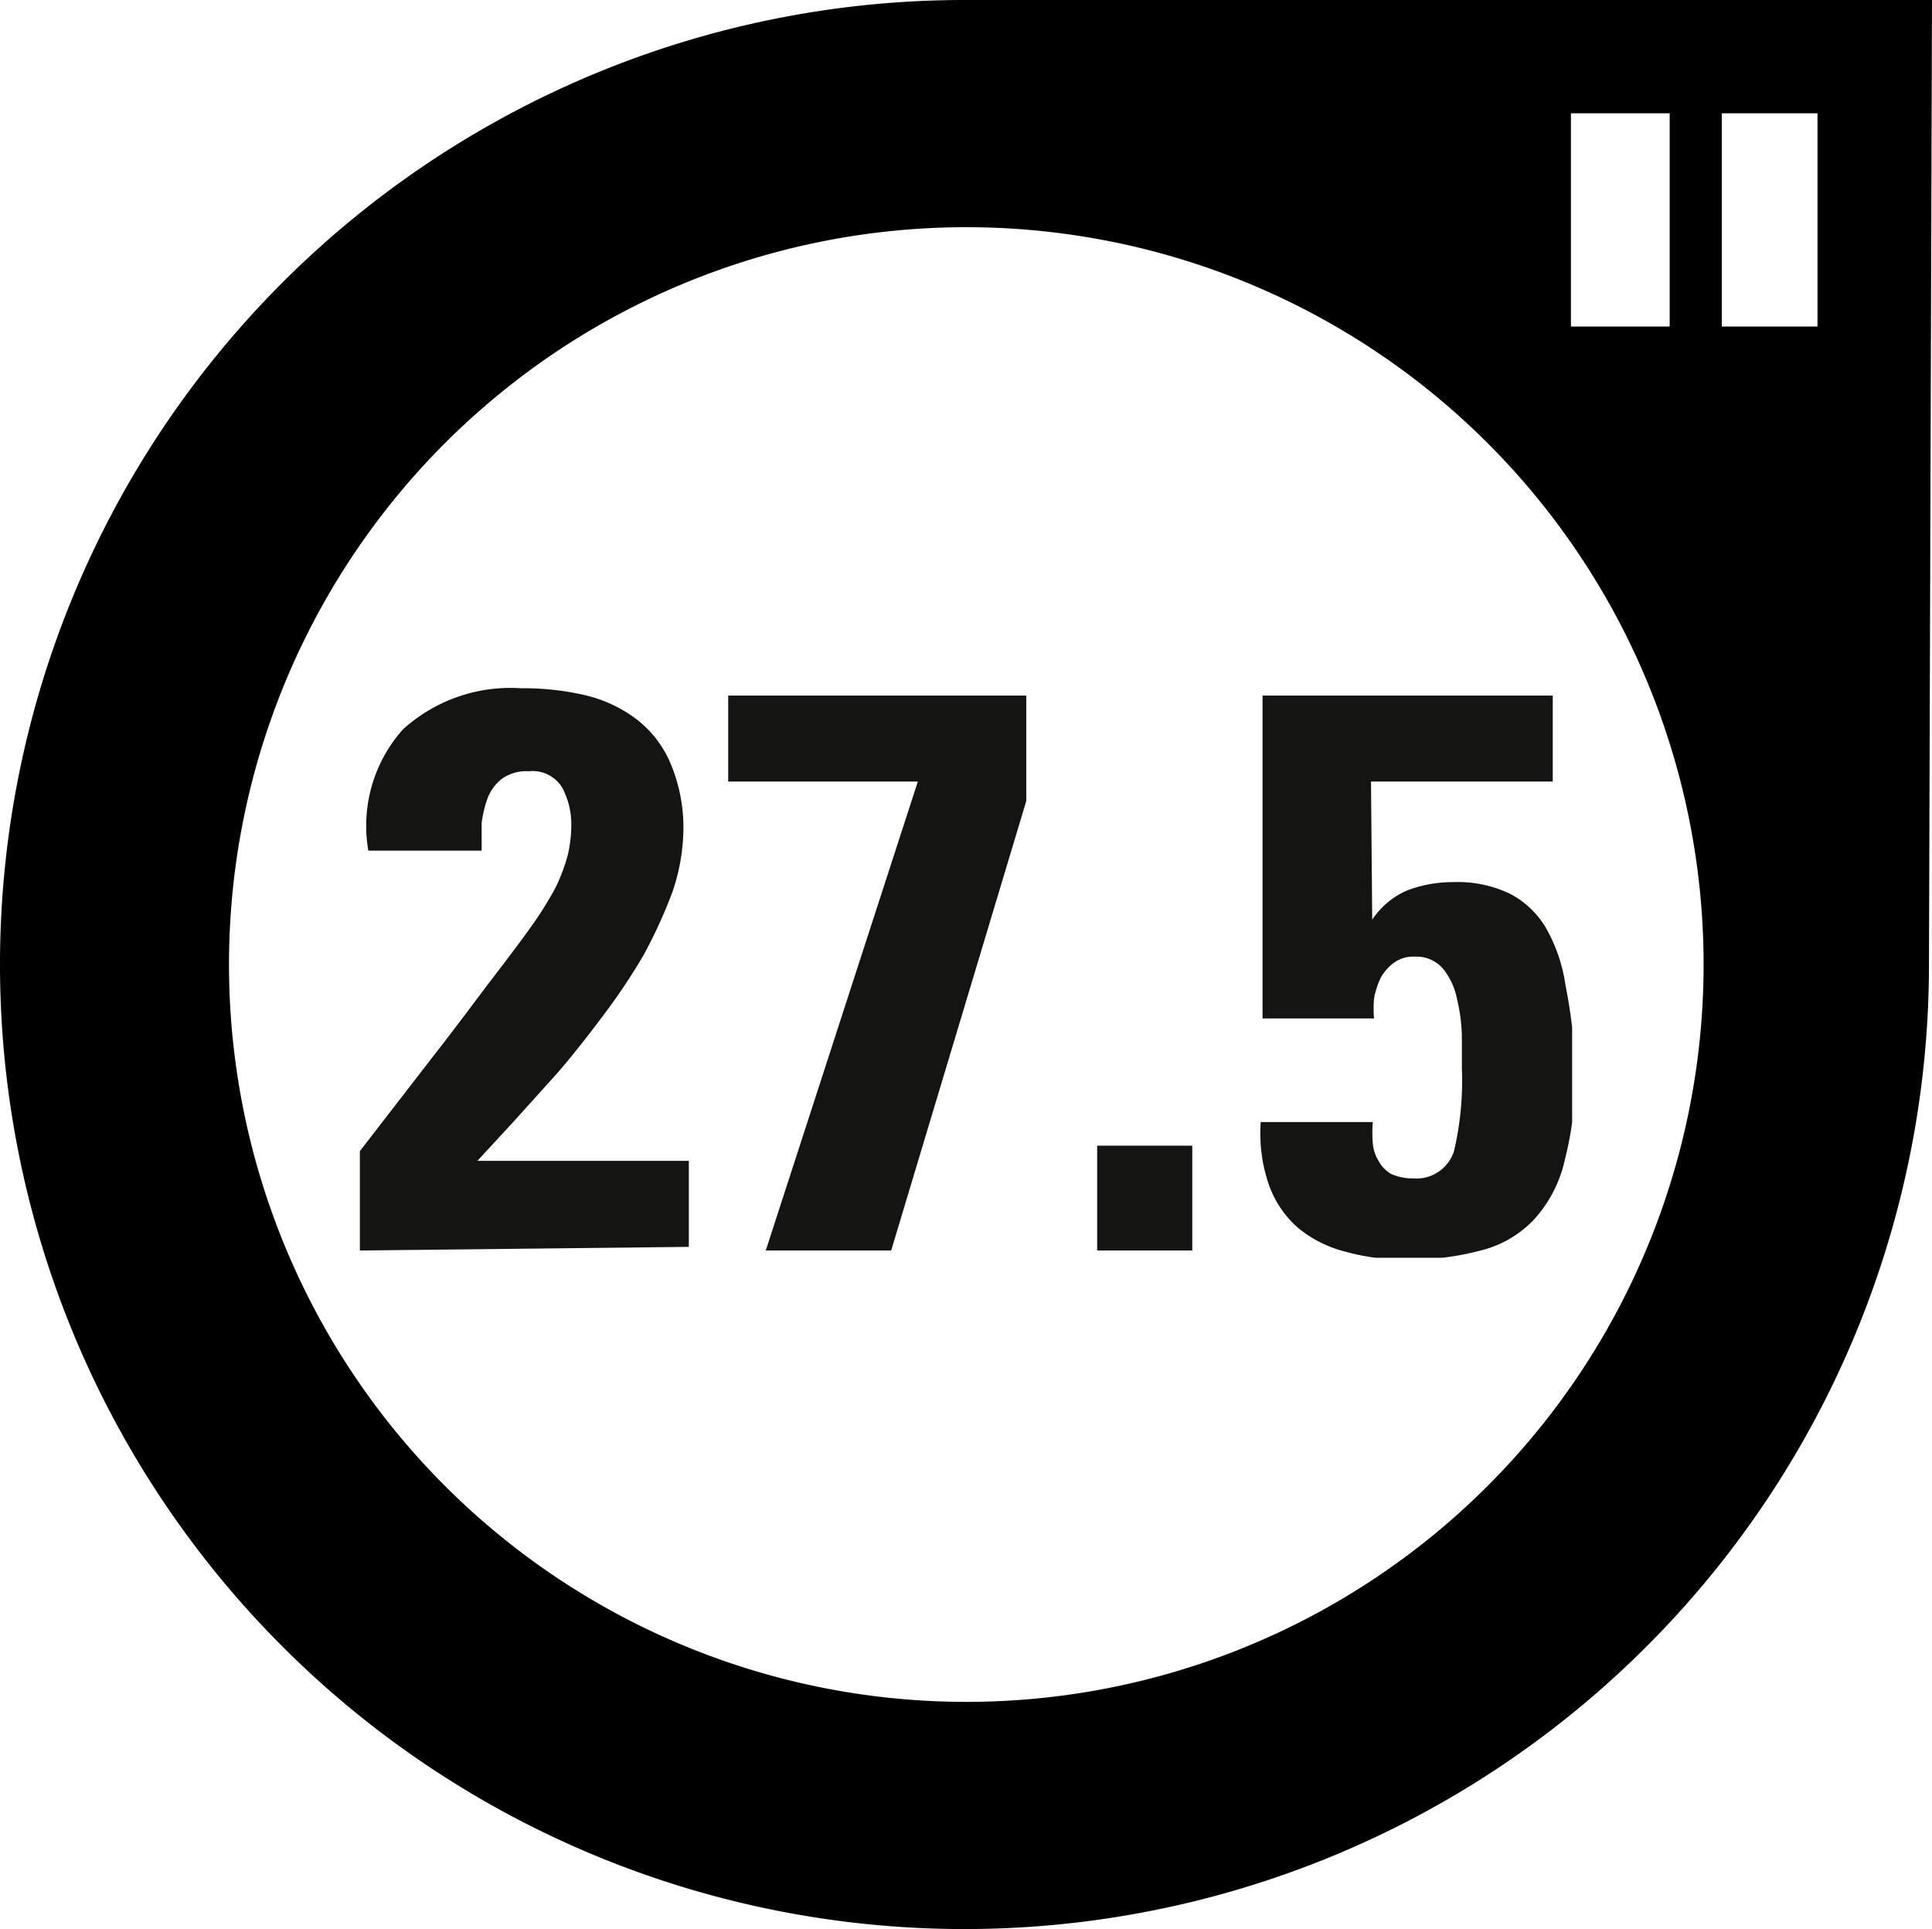
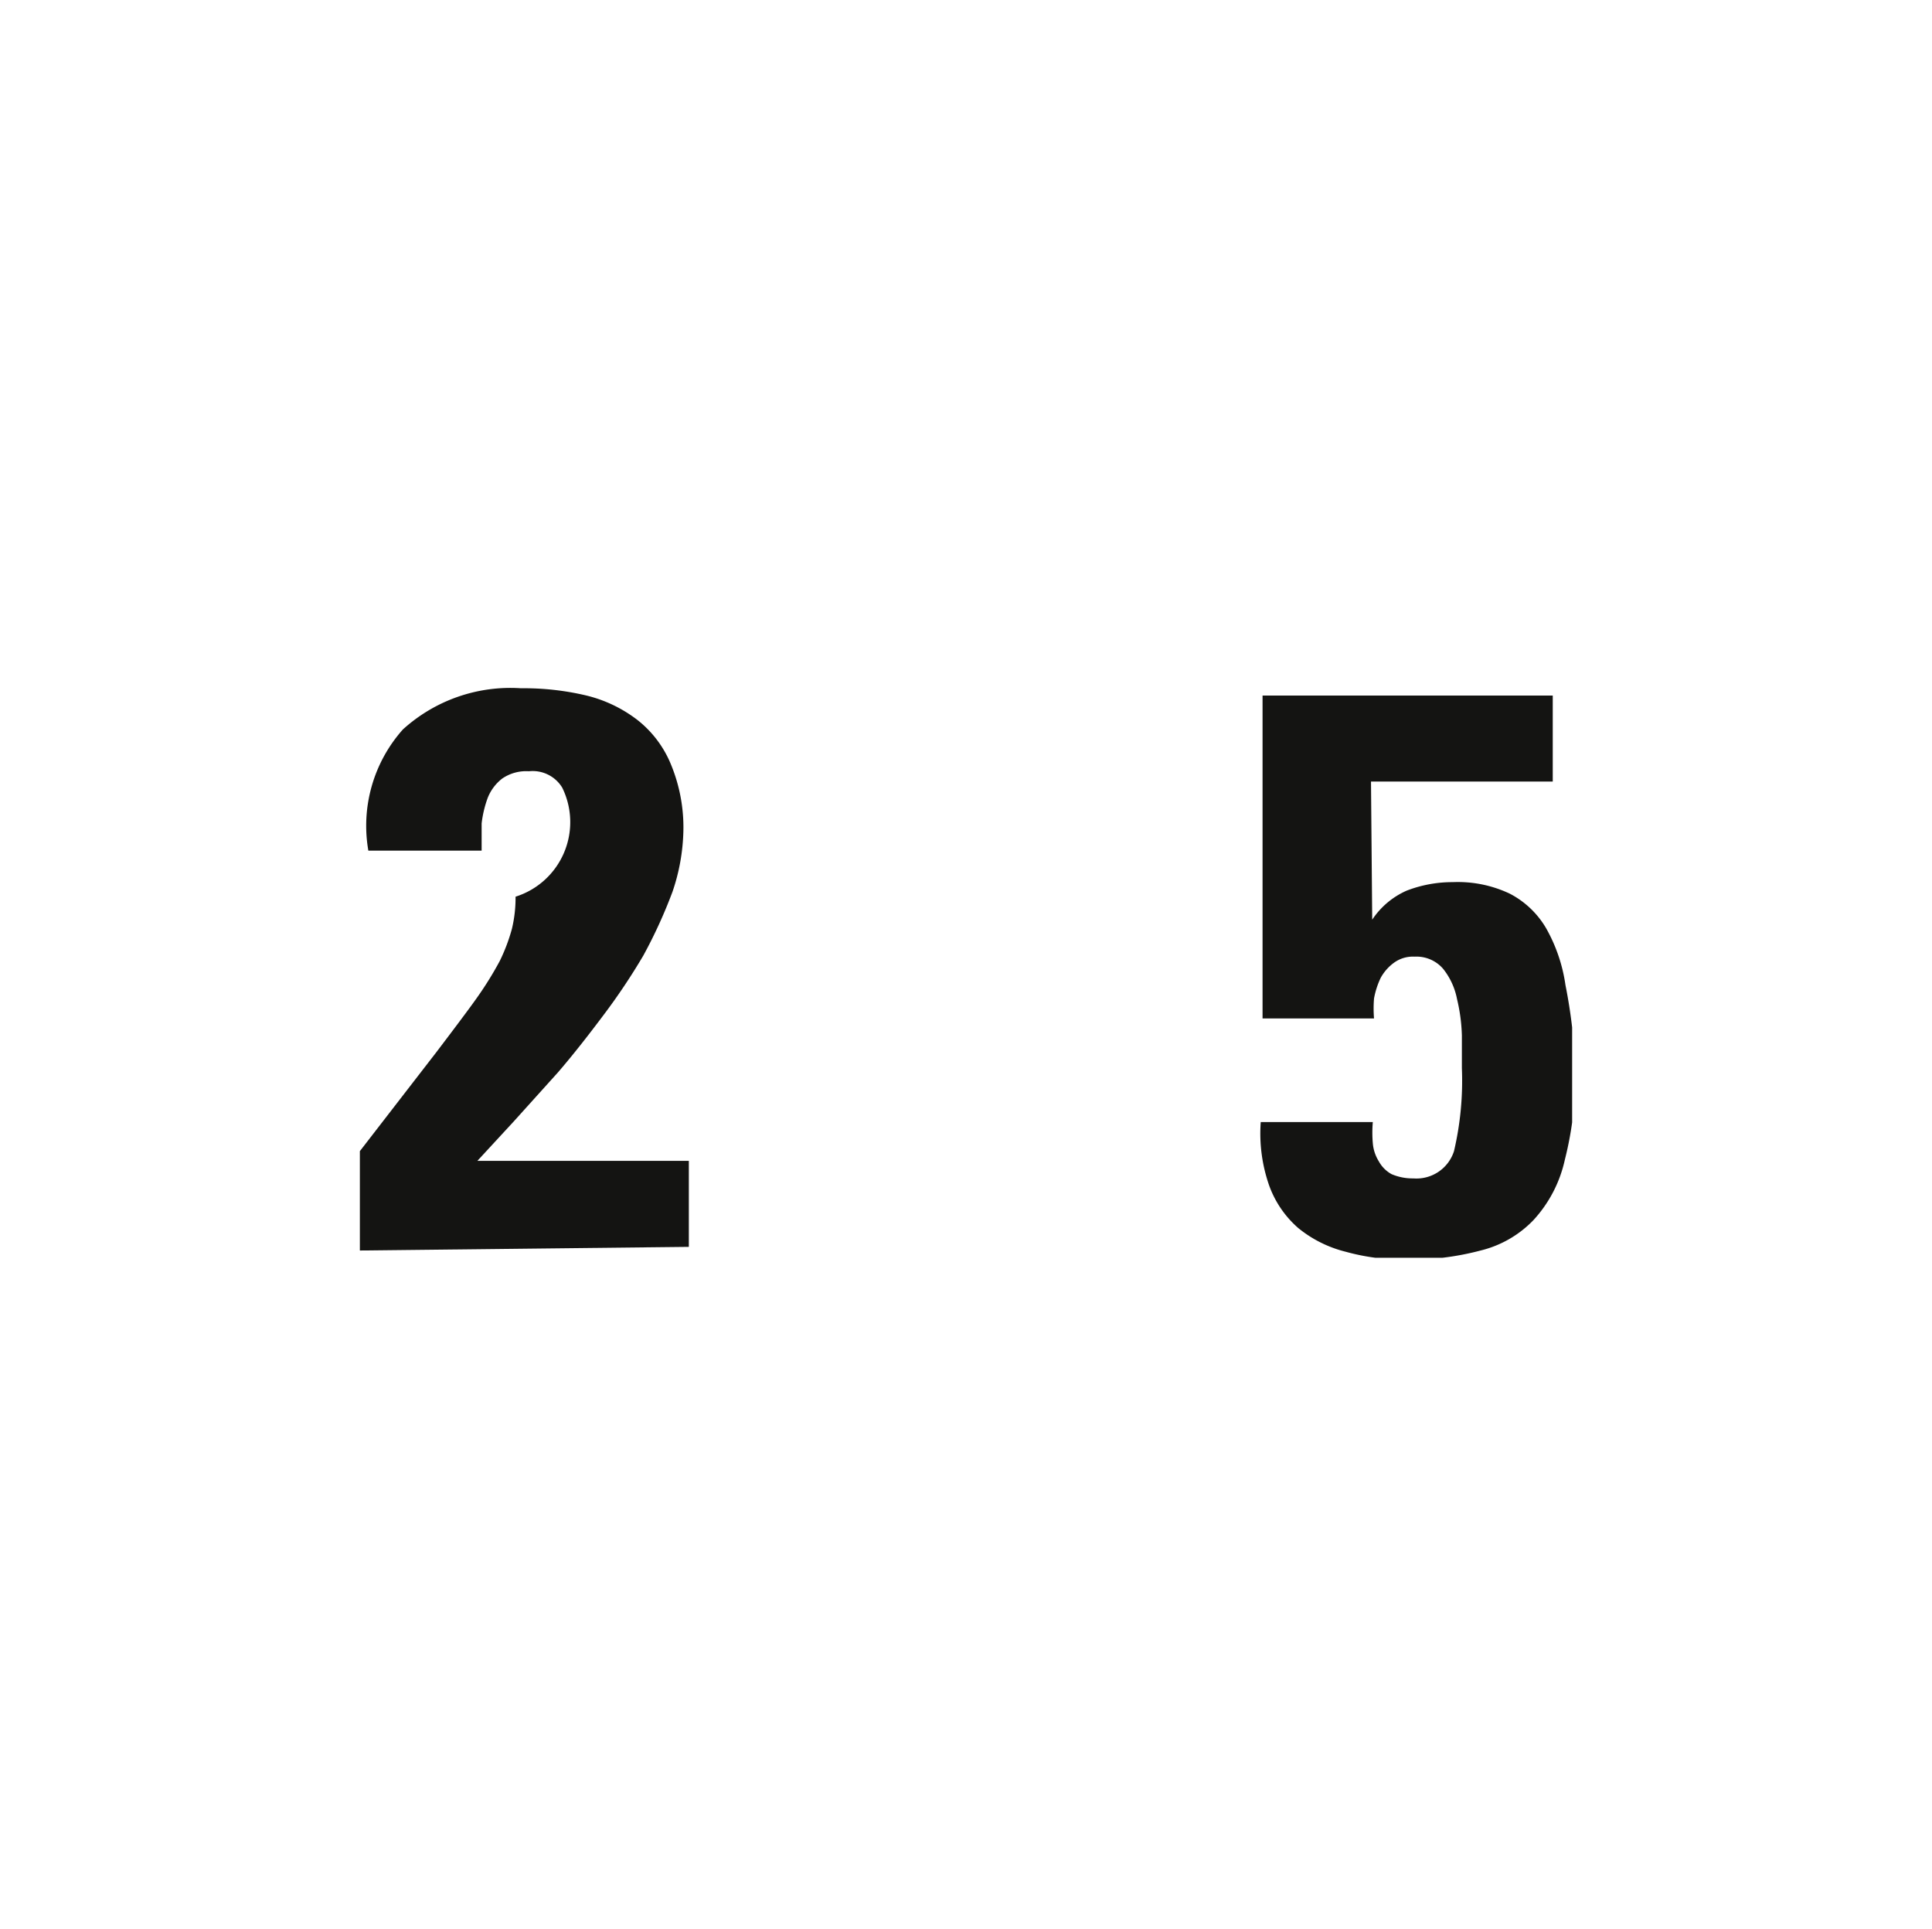
<svg xmlns="http://www.w3.org/2000/svg" id="Ebene_1" data-name="Ebene 1" viewBox="0 0 31.89 31.84">
  <defs>
    <style>.cls-1{fill:none;}.cls-2{clip-path:url(#clip-path);}.cls-3{fill:#141412;}</style>
    <clipPath id="clip-path">
      <rect class="cls-1" x="5.94" y="11.36" width="20.01" height="9.4" />
    </clipPath>
  </defs>
  <title>SRS-Wheel size-27,5-RGB</title>
  <rect class="cls-1" x="28.42" y="1.87" width="1.63" height="3.52" />
-   <path class="cls-1" d="M16,3.75A12.17,12.17,0,1,0,28.12,15.92,12.17,12.17,0,0,0,16,3.75Z" />
  <rect class="cls-1" x="25.93" y="1.87" width="1.63" height="3.52" />
  <path class="cls-1" d="M16,3.75A12.17,12.17,0,1,0,28.12,15.92,12.17,12.17,0,0,0,16,3.75Z" />
  <rect class="cls-1" x="25.93" y="1.87" width="1.63" height="3.52" />
  <rect class="cls-1" x="28.42" y="1.87" width="1.63" height="3.52" />
-   <path d="M15.92,0A15.92,15.92,0,1,0,31.84,15.92L31.89,0ZM27.56,1.87V5.39H25.93V1.87M16,28.09A12.17,12.17,0,1,1,28.12,15.92,12.17,12.17,0,0,1,16,28.09ZM30,5.39H28.42V1.87H30Z" />
  <g class="cls-2">
-     <path class="cls-3" d="M5.94,20.64V19L7.2,17.37c.36-.46.66-.87.92-1.21s.48-.63.65-.87a5.75,5.75,0,0,0,.4-.64,3,3,0,0,0,.2-.53,2.2,2.2,0,0,0,.06-.53A1.29,1.29,0,0,0,9.28,13a.57.57,0,0,0-.55-.27.7.7,0,0,0-.44.12.75.75,0,0,0-.24.32,1.84,1.84,0,0,0-.1.42c0,.15,0,.3,0,.45H6.08a2.39,2.39,0,0,1,.57-2,2.64,2.64,0,0,1,1.95-.68,4.46,4.46,0,0,1,1.08.12,2.25,2.25,0,0,1,.85.41,1.8,1.8,0,0,1,.55.74,2.72,2.72,0,0,1,.2,1.09,3.31,3.31,0,0,1-.18,1,8.15,8.15,0,0,1-.48,1.05,10.38,10.38,0,0,1-.67,1c-.24.32-.49.64-.74.93l-.73.81-.6.65h3.49v1.42Z" />
+     <path class="cls-3" d="M5.94,20.64V19L7.2,17.37s.48-.63.65-.87a5.75,5.75,0,0,0,.4-.64,3,3,0,0,0,.2-.53,2.2,2.2,0,0,0,.06-.53A1.29,1.29,0,0,0,9.28,13a.57.57,0,0,0-.55-.27.7.7,0,0,0-.44.12.75.75,0,0,0-.24.32,1.84,1.84,0,0,0-.1.42c0,.15,0,.3,0,.45H6.08a2.39,2.39,0,0,1,.57-2,2.64,2.64,0,0,1,1.95-.68,4.46,4.46,0,0,1,1.08.12,2.25,2.25,0,0,1,.85.41,1.8,1.8,0,0,1,.55.74,2.72,2.72,0,0,1,.2,1.09,3.31,3.31,0,0,1-.18,1,8.15,8.15,0,0,1-.48,1.05,10.38,10.38,0,0,1-.67,1c-.24.32-.49.64-.74.93l-.73.81-.6.65h3.49v1.42Z" />
  </g>
-   <polygon class="cls-3" points="12.02 11.48 12.02 12.9 15.15 12.9 12.64 20.64 14.71 20.64 16.94 13.22 16.94 11.48 12.02 11.48" />
-   <rect class="cls-3" x="18.11" y="18.91" width="1.57" height="1.73" />
  <g class="cls-2">
    <path class="cls-3" d="M22.65,15.18l0,0a1.32,1.32,0,0,1,.57-.48,2.1,2.1,0,0,1,.76-.14,2,2,0,0,1,.94.19,1.49,1.49,0,0,1,.6.57,2.67,2.67,0,0,1,.32.94A8.55,8.55,0,0,1,26,17.61a5.57,5.57,0,0,1-.17,1.53,2.15,2.15,0,0,1-.52,1,1.8,1.8,0,0,1-.87.5,4.5,4.5,0,0,1-1.23.15,3.58,3.58,0,0,1-1-.13,2,2,0,0,1-.78-.39,1.69,1.69,0,0,1-.48-.7,2.6,2.6,0,0,1-.14-1.05h1.85a2,2,0,0,0,0,.35.67.67,0,0,0,.1.3.53.53,0,0,0,.21.21.88.88,0,0,0,.36.07A.65.65,0,0,0,24,19a5.09,5.09,0,0,0,.13-1.37v-.54a2.89,2.89,0,0,0-.08-.6,1.15,1.15,0,0,0-.23-.5.58.58,0,0,0-.47-.2.53.53,0,0,0-.34.1.76.76,0,0,0-.22.25,1.35,1.35,0,0,0-.11.34,2,2,0,0,0,0,.33H20.84V11.48h4.79V12.9h-3Z" />
  </g>
</svg>